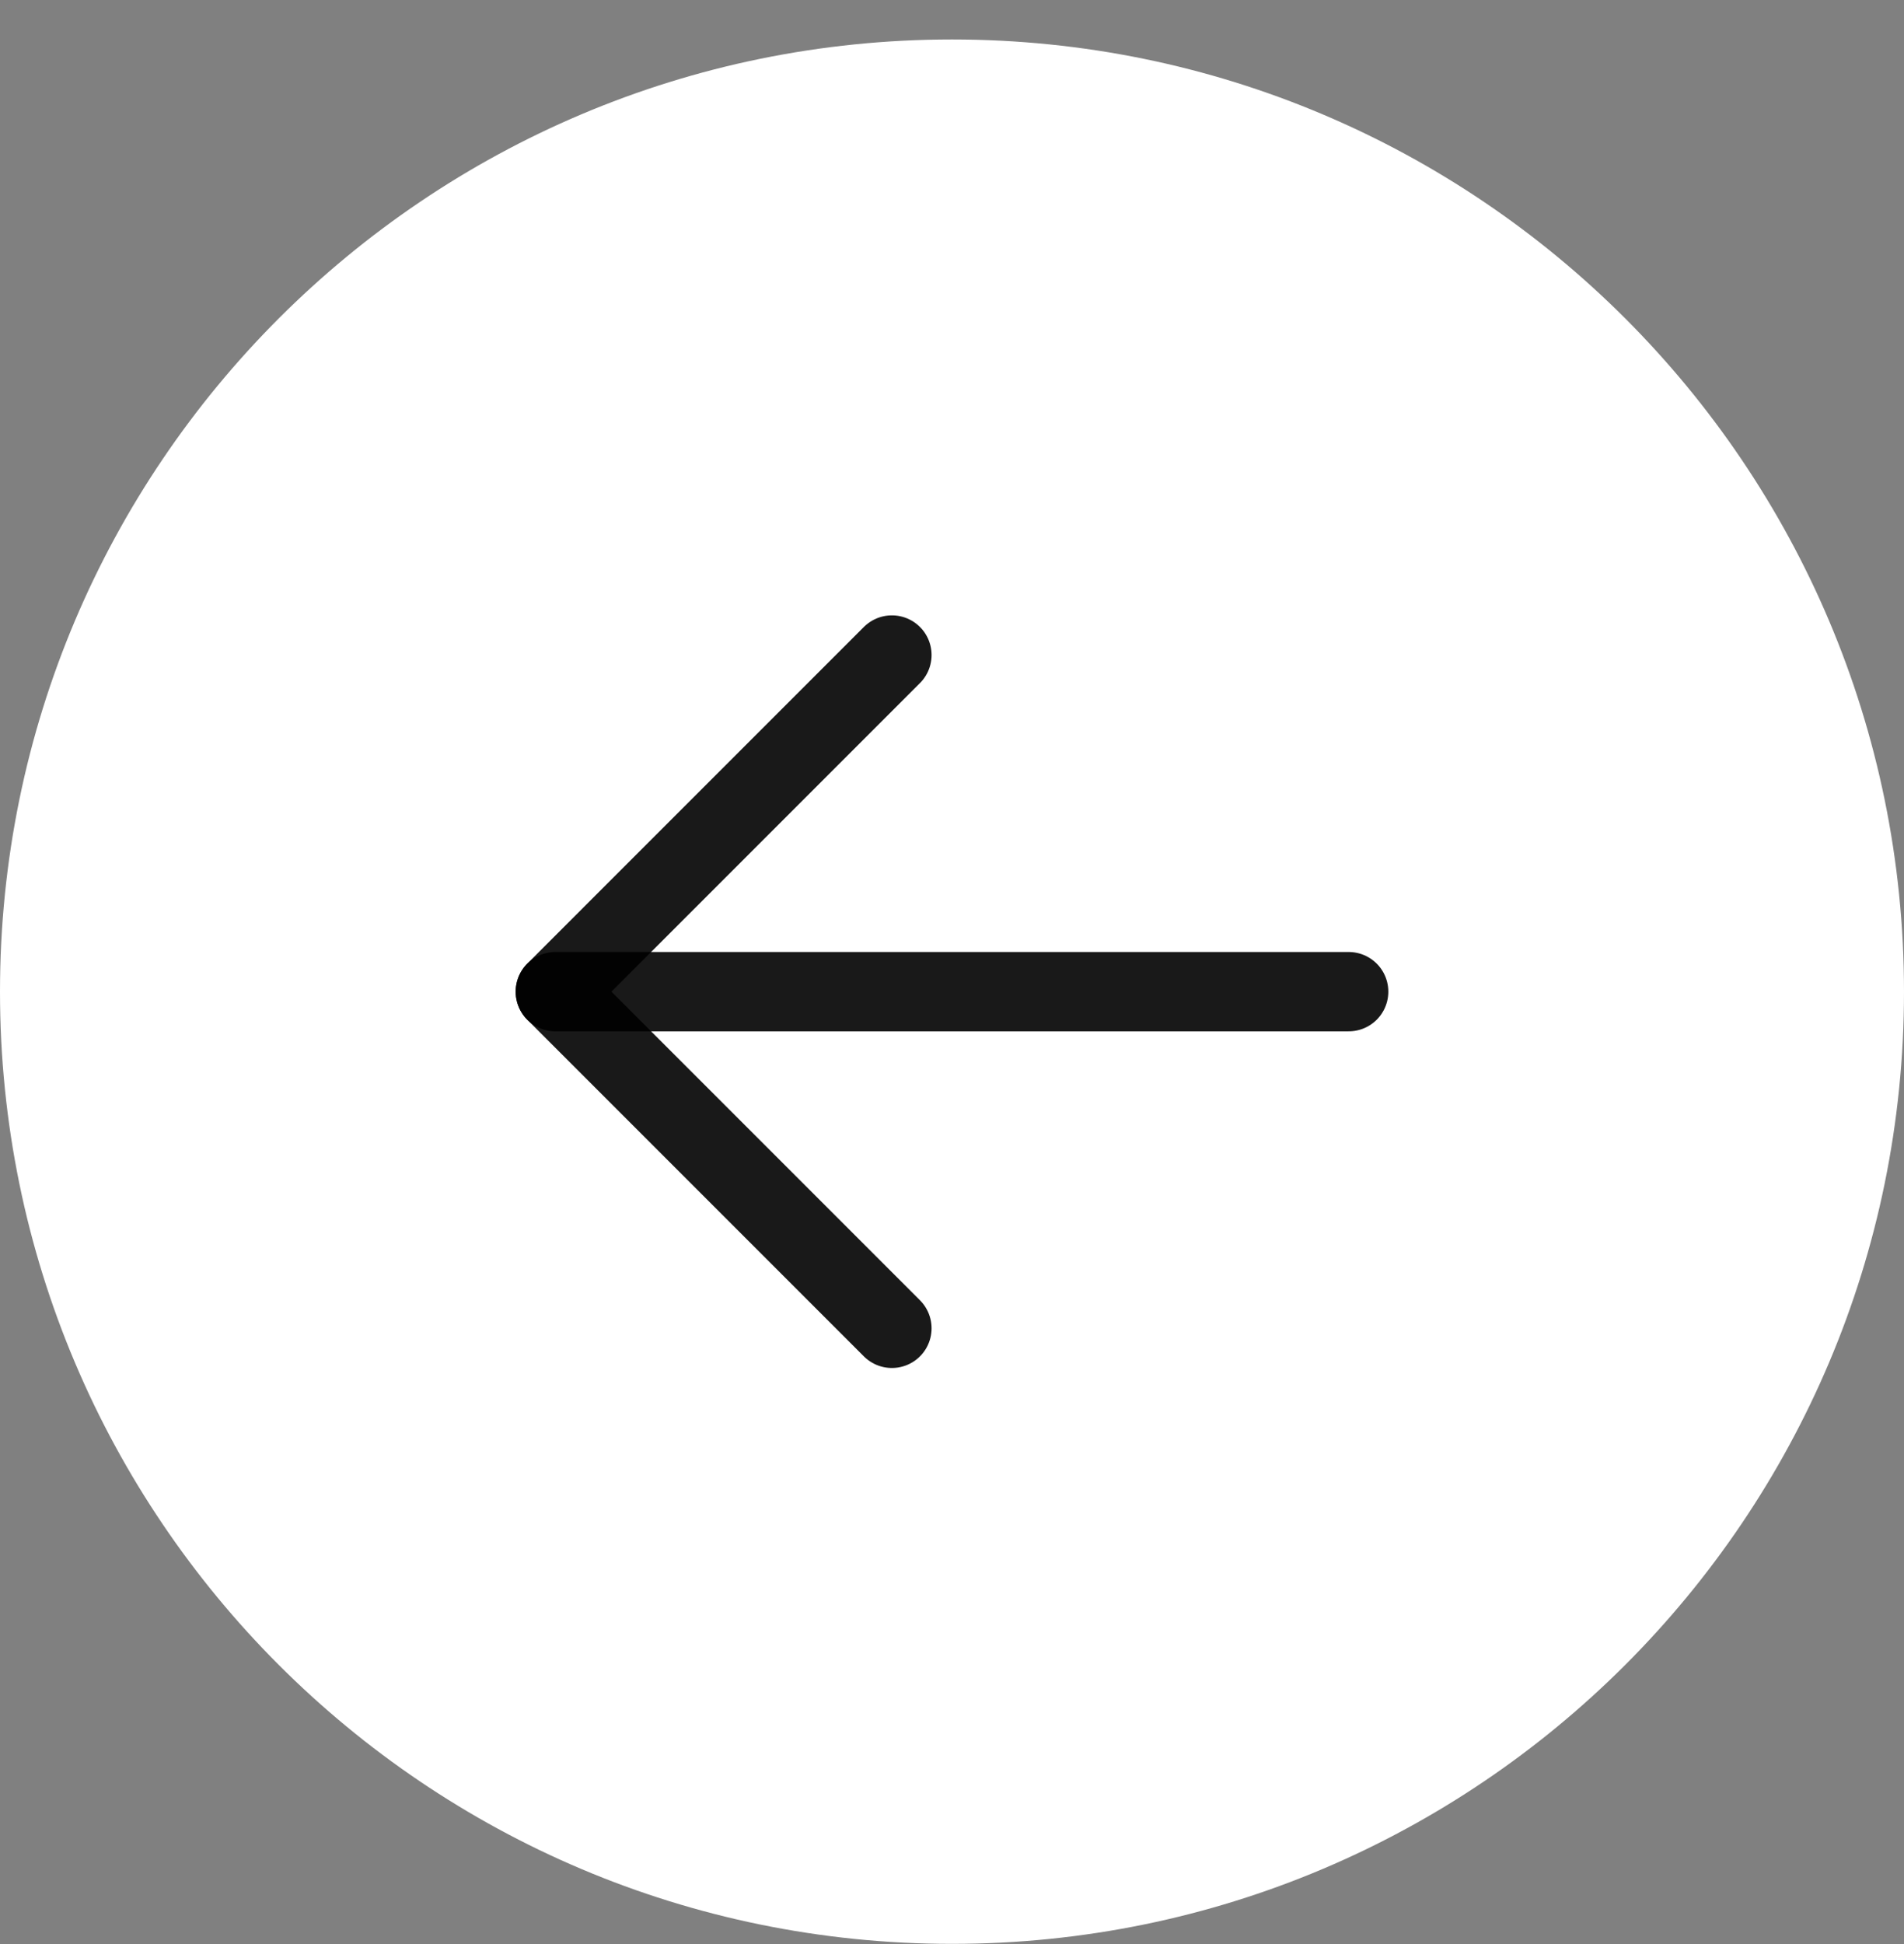
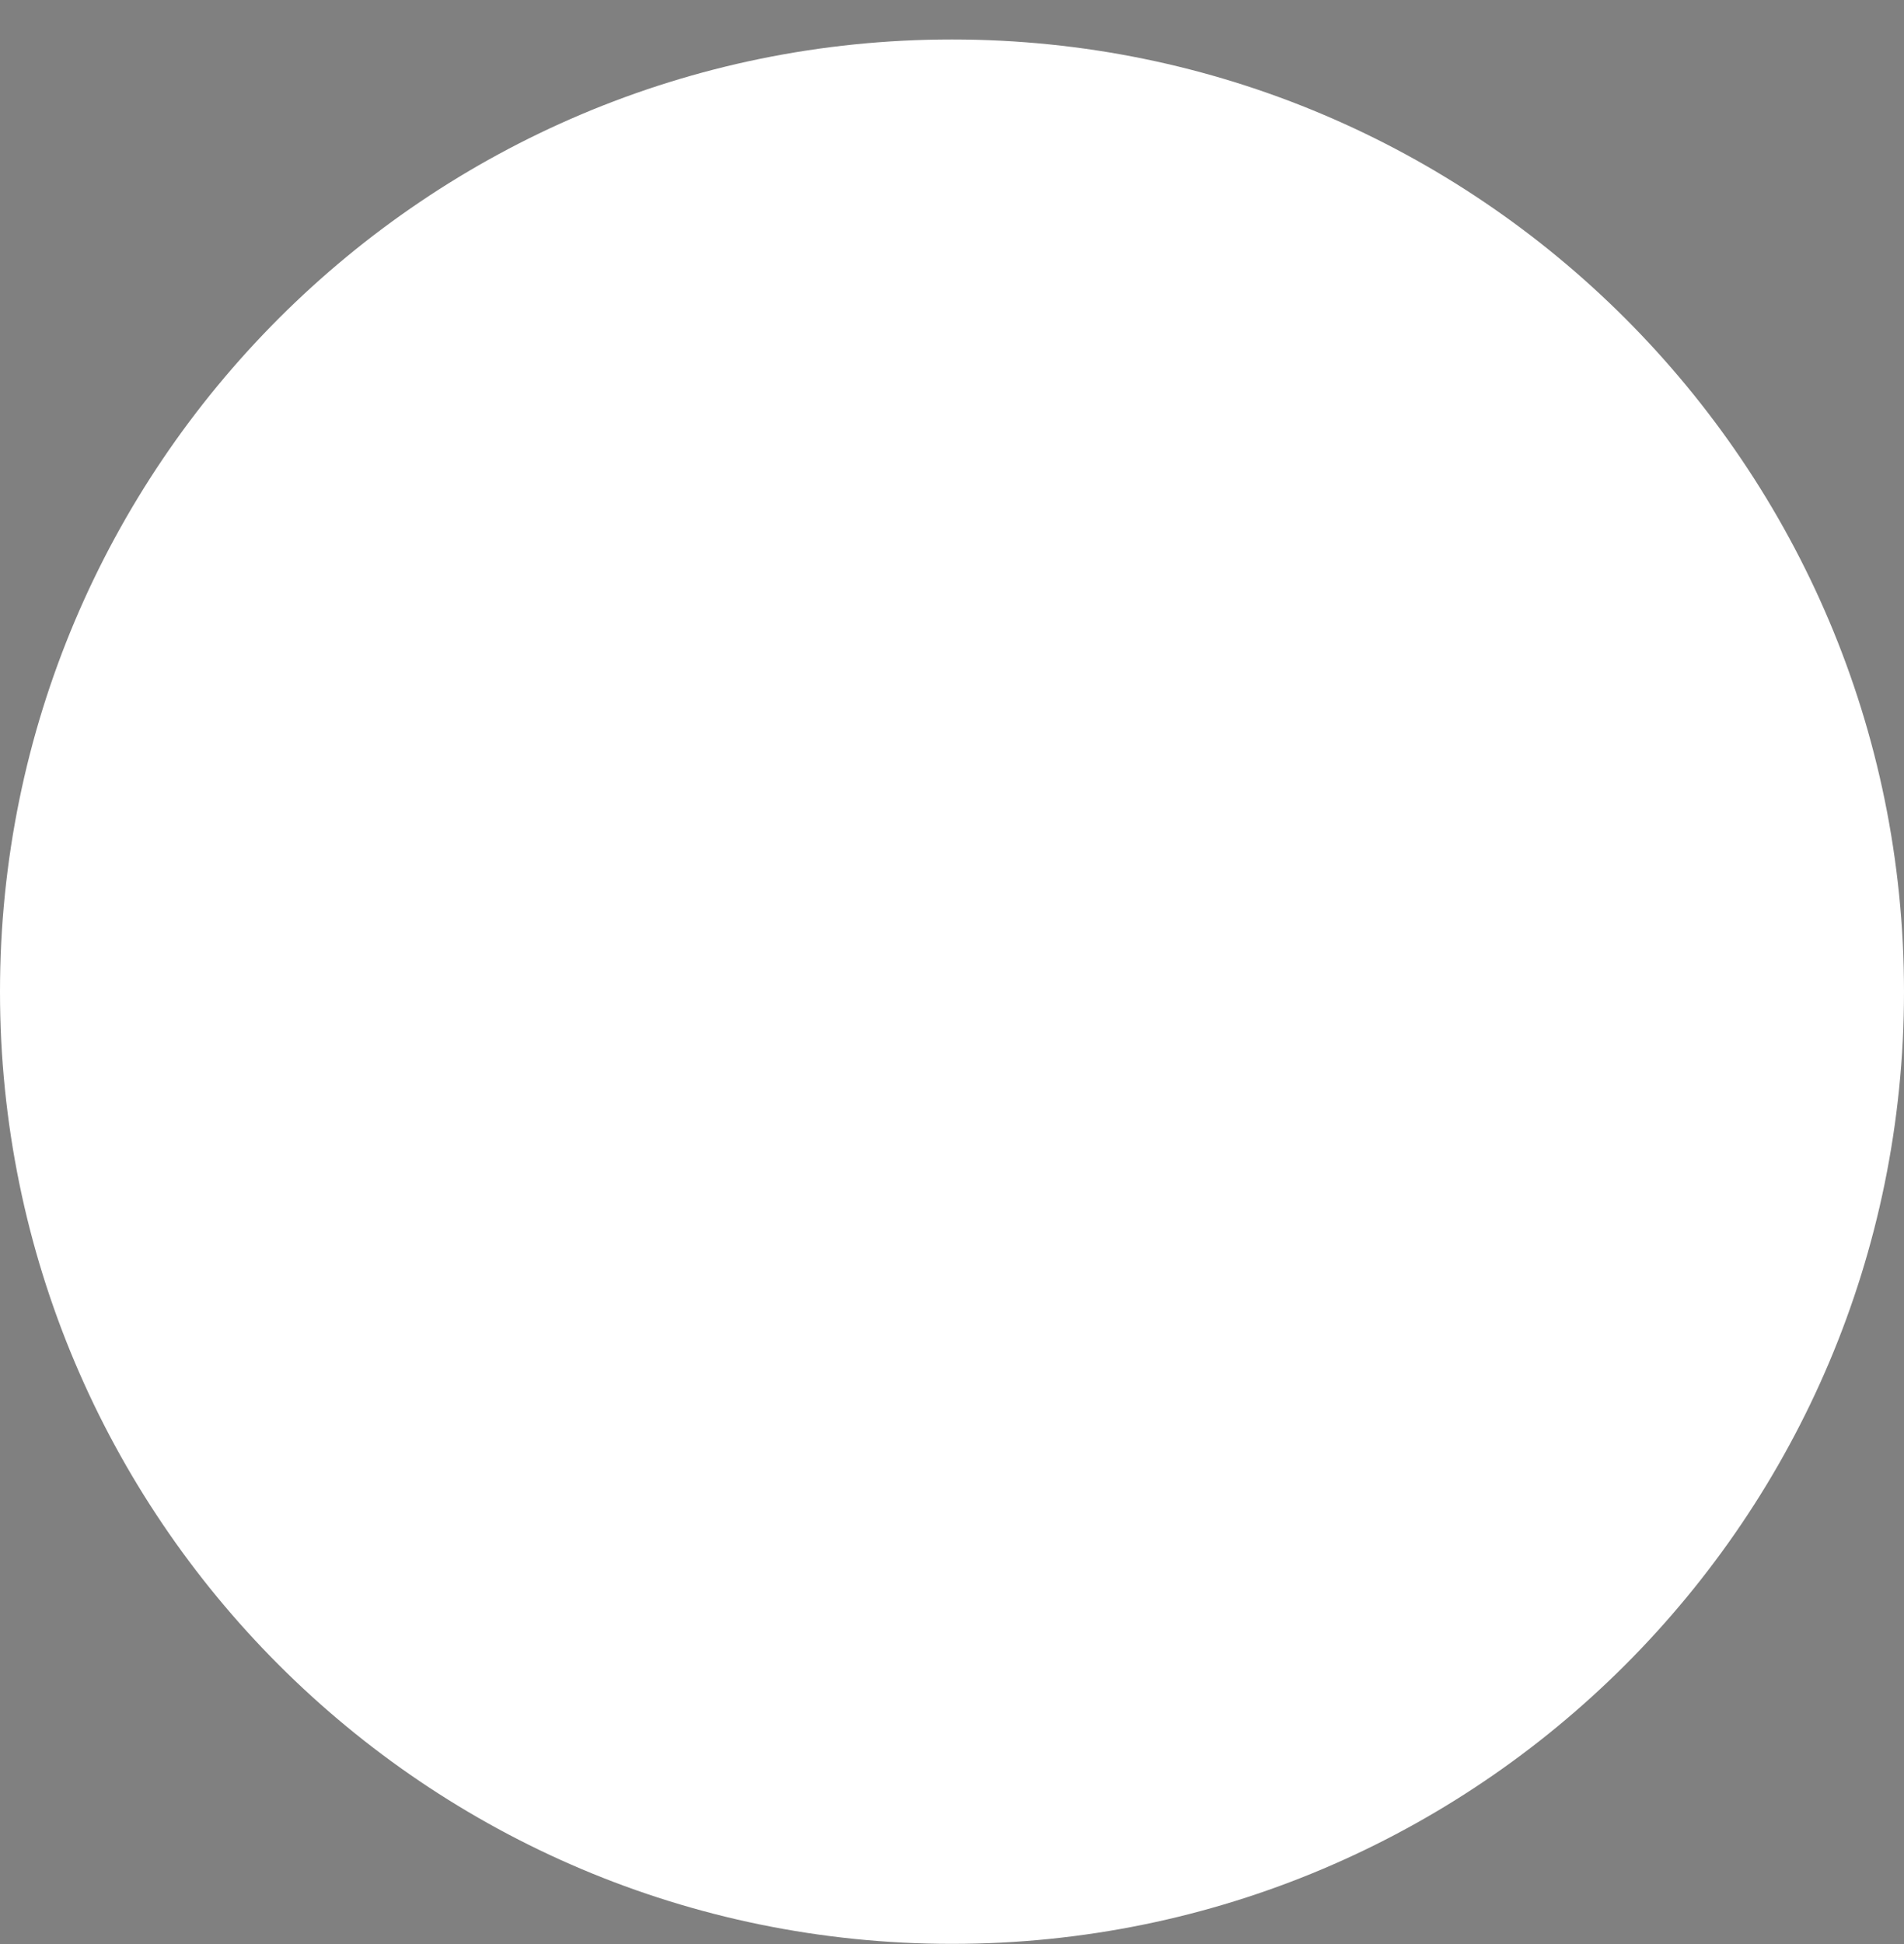
<svg xmlns="http://www.w3.org/2000/svg" width="48" height="49" viewBox="0 0 48 49" fill="none">
  <rect x="0" y="0" width="48" height="49" fill="#808080" stroke="none" />
  <path d="M24 0.995C10.745 0.995 3.25692e-06 11.74 2.09815e-06 24.995C9.39372e-07 38.25 10.745 48.995 24 48.995C37.255 48.995 48 38.25 48 24.995C48 11.74 37.255 0.995 24 0.995Z" fill="white" />
-   <path d="M22.485 16.51L14 24.995L22.485 33.48" stroke="black" stroke-opacity="0.9" stroke-width="2" stroke-linecap="round" stroke-linejoin="round" />
-   <path d="M34 24.995L14 24.995" stroke="black" stroke-opacity="0.9" stroke-width="2" stroke-linecap="round" stroke-linejoin="round" />
</svg>